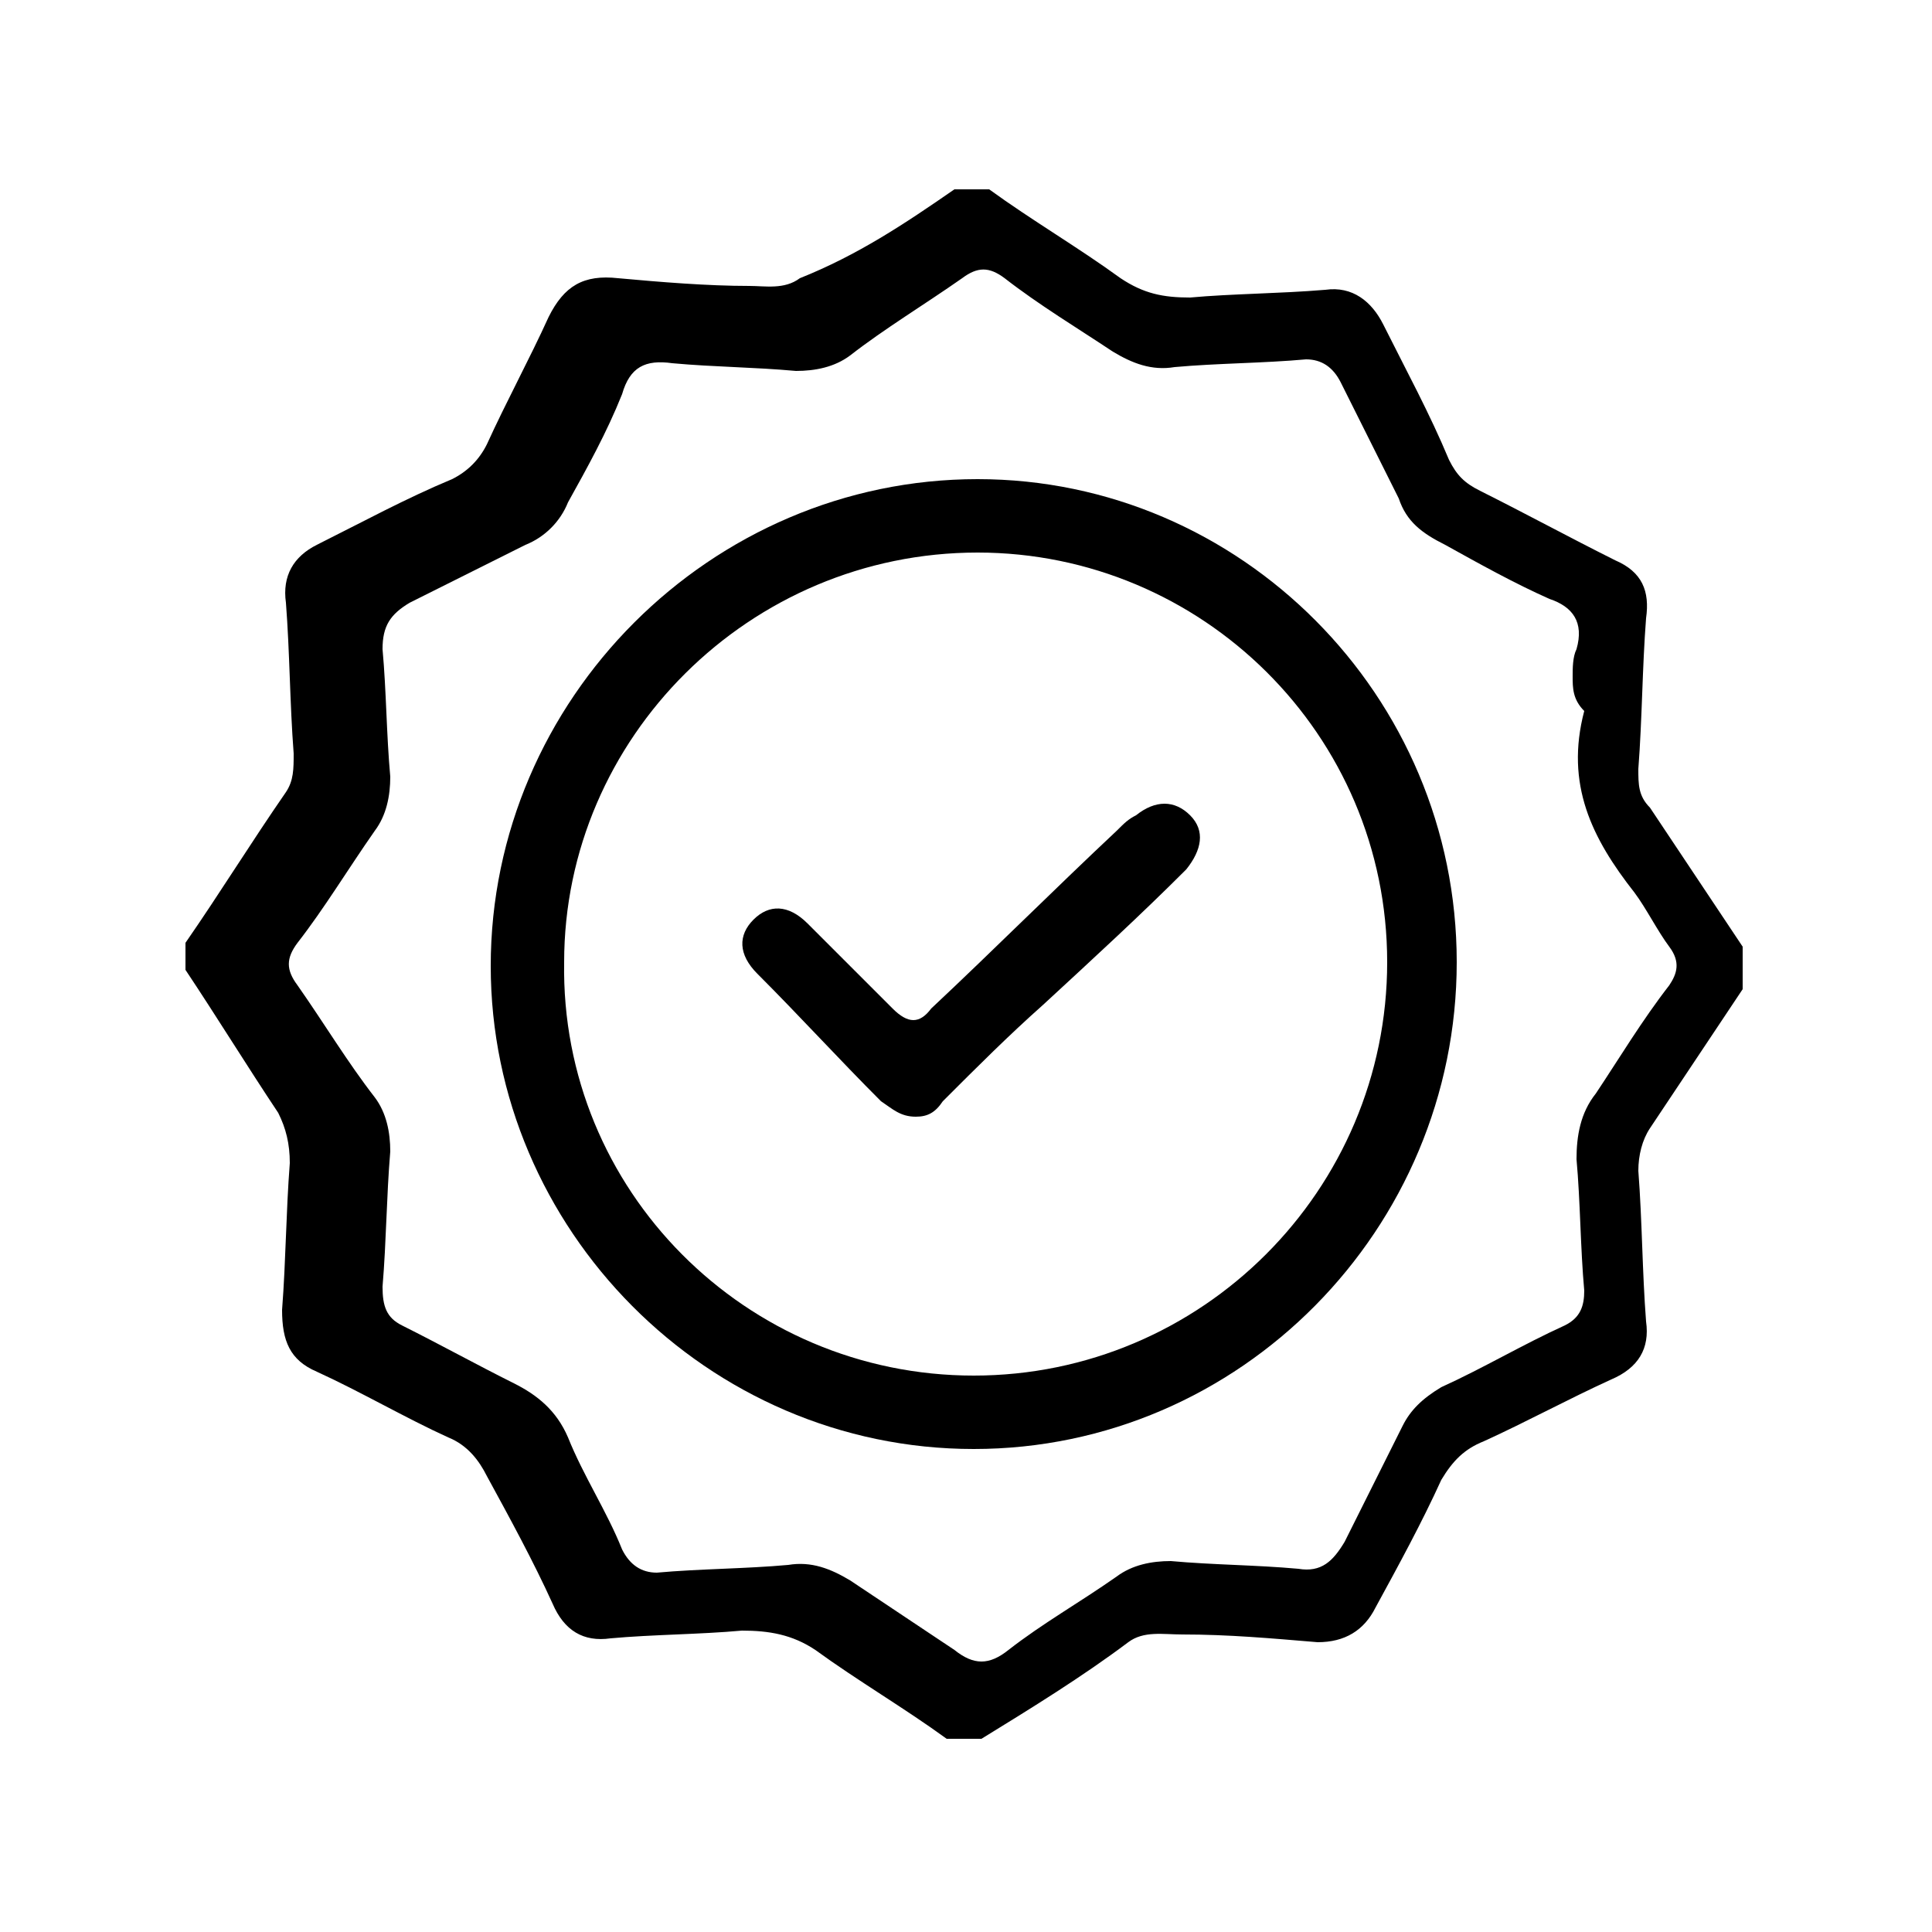
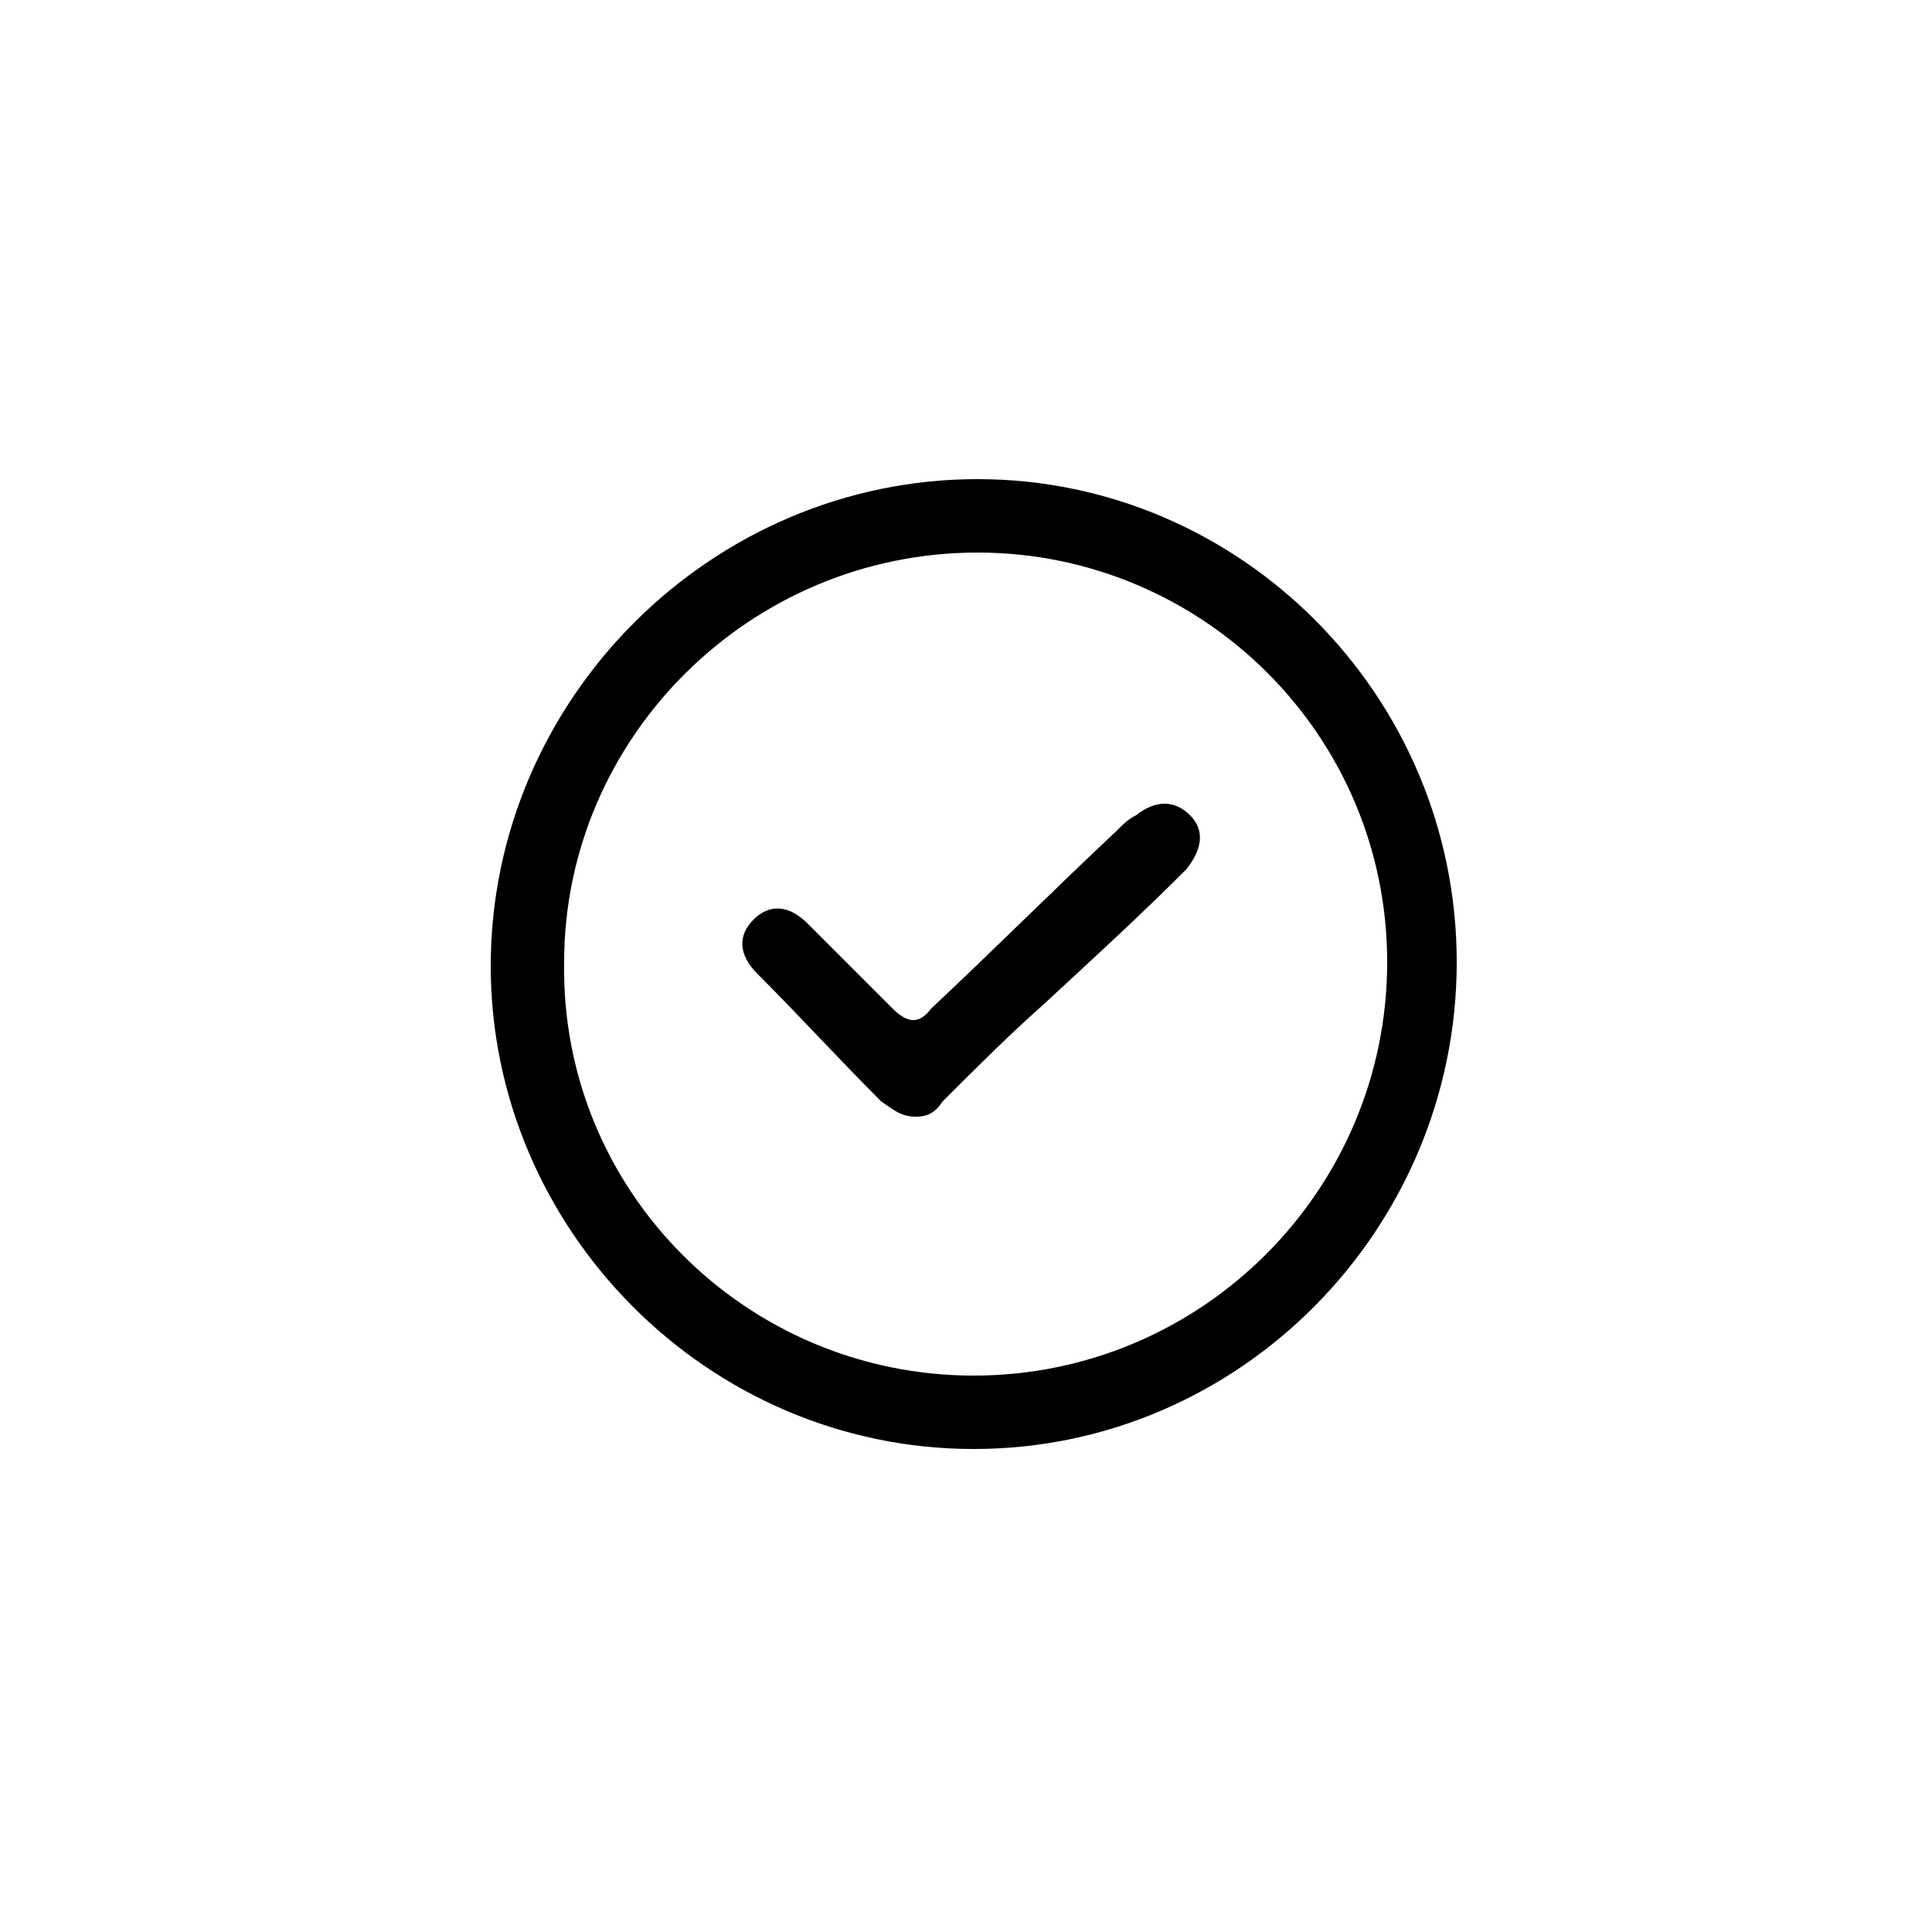
<svg xmlns="http://www.w3.org/2000/svg" id="Layer_1" x="0px" y="0px" viewBox="0 0 50 50" style="enable-background:new 0 0 50 50;" xml:space="preserve">
  <g id="If61el_00000150803788077332376540000012862586221557218204_">
    <g>
-       <path d="M24.7,4.9c0.3,0,0.6,0,0.9,0c1.1,0.8,2.3,1.5,3.4,2.3c0.6,0.4,1.1,0.5,1.8,0.5c1.1-0.1,2.3-0.1,3.5-0.2    c0.7-0.1,1.2,0.3,1.5,0.9c0.6,1.2,1.2,2.3,1.7,3.5c0.2,0.4,0.4,0.6,0.8,0.8c1.2,0.6,2.3,1.2,3.5,1.8c0.7,0.3,0.9,0.8,0.8,1.5    c-0.1,1.3-0.1,2.6-0.2,3.9c0,0.4,0,0.7,0.3,1c0.8,1.2,1.6,2.4,2.4,3.6c0,0.4,0,0.7,0,1.1c-0.8,1.2-1.6,2.4-2.4,3.6    c-0.2,0.3-0.3,0.7-0.3,1.1c0.1,1.3,0.1,2.6,0.2,3.9c0.1,0.7-0.2,1.2-0.9,1.5c-1.1,0.5-2.2,1.1-3.3,1.6c-0.5,0.2-0.8,0.5-1.1,1    c-0.5,1.1-1.1,2.2-1.7,3.3c-0.3,0.6-0.8,0.9-1.5,0.9c-1.2-0.1-2.3-0.2-3.5-0.2c-0.5,0-1-0.1-1.4,0.2c-1.2,0.9-2.5,1.7-3.8,2.5    c-0.3,0-0.6,0-0.9,0c-1.1-0.8-2.3-1.5-3.4-2.3c-0.6-0.4-1.2-0.5-1.9-0.5c-1.1,0.1-2.3,0.1-3.4,0.2c-0.7,0.1-1.2-0.2-1.5-0.9    c-0.5-1.1-1.1-2.2-1.7-3.3c-0.2-0.4-0.5-0.8-1-1c-1.1-0.5-2.3-1.2-3.4-1.7c-0.7-0.3-0.9-0.8-0.9-1.6c0.1-1.3,0.1-2.5,0.2-3.8    c0-0.5-0.1-0.9-0.3-1.3c-0.8-1.2-1.6-2.5-2.4-3.7c0-0.2,0-0.4,0-0.7c0.9-1.3,1.7-2.6,2.6-3.9c0.2-0.3,0.2-0.6,0.2-1    c-0.1-1.3-0.1-2.6-0.2-3.9c-0.1-0.7,0.2-1.2,0.8-1.5c1.2-0.6,2.3-1.2,3.5-1.7c0.4-0.2,0.7-0.5,0.9-0.9c0.5-1.1,1.1-2.2,1.6-3.3    c0.4-0.8,0.9-1.1,1.8-1c1.1,0.1,2.3,0.2,3.4,0.2c0.4,0,0.9,0.1,1.3-0.2C22.2,6.6,23.4,5.8,24.7,4.9z M40.7,17.5L40.7,17.5    c0-0.2,0-0.5,0.1-0.7c0.2-0.7-0.1-1.1-0.7-1.3c-0.9-0.4-1.8-0.9-2.7-1.4c-0.6-0.3-1-0.6-1.2-1.2c-0.5-1-1-2-1.5-3    c-0.2-0.4-0.5-0.6-0.9-0.6c-1.1,0.1-2.3,0.1-3.4,0.2c-0.6,0.1-1.1-0.1-1.6-0.4c-0.9-0.6-1.9-1.2-2.8-1.9c-0.4-0.3-0.7-0.3-1.1,0    c-1,0.7-2,1.3-2.9,2c-0.4,0.3-0.9,0.4-1.4,0.4c-1.1-0.1-2.1-0.1-3.2-0.2c-0.7-0.1-1.1,0.1-1.3,0.8c-0.4,1-0.9,1.9-1.4,2.8    c-0.2,0.5-0.6,0.9-1.1,1.1c-1,0.5-2,1-3,1.5c-0.5,0.3-0.7,0.6-0.7,1.2c0.1,1.1,0.1,2.2,0.2,3.3c0,0.5-0.1,1-0.4,1.4    c-0.7,1-1.3,2-2,2.9c-0.3,0.4-0.3,0.7,0,1.1c0.7,1,1.3,2,2,2.9c0.3,0.4,0.4,0.9,0.4,1.4c-0.1,1.2-0.1,2.3-0.2,3.5    c0,0.5,0.1,0.8,0.5,1c1,0.5,1.9,1,2.9,1.5c0.6,0.3,1.1,0.7,1.4,1.4c0.4,1,1,1.9,1.4,2.9c0.2,0.4,0.5,0.6,0.9,0.6    c1.1-0.1,2.3-0.1,3.4-0.2c0.6-0.1,1.1,0.1,1.6,0.4c0.9,0.6,1.8,1.2,2.7,1.8c0.5,0.4,0.9,0.4,1.4,0c0.9-0.7,1.8-1.2,2.8-1.9    c0.4-0.3,0.9-0.4,1.4-0.4c1.1,0.1,2.2,0.1,3.3,0.2c0.6,0.1,0.9-0.2,1.2-0.7c0.5-1,1-2,1.5-3c0.2-0.4,0.5-0.7,1-1    c1.1-0.5,2.1-1.1,3.2-1.6c0.4-0.2,0.5-0.5,0.5-0.9c-0.1-1.1-0.1-2.3-0.2-3.4c0-0.6,0.1-1.2,0.5-1.7c0.6-0.9,1.2-1.9,1.9-2.8    c0.2-0.3,0.3-0.6,0-1s-0.6-1-0.9-1.4c-1.1-1.4-1.8-2.8-1.3-4.7C40.7,18.1,40.7,17.8,40.7,17.5z" />
      <path d="M37.7,24.9c0,6.9-5.6,12.6-12.5,12.6S12.7,31.8,12.7,25c0-6.9,5.7-12.6,12.6-12.6C32.1,12.4,37.7,18,37.7,24.9z     M25.2,35.6c5.9,0,10.7-4.8,10.7-10.7c0-5.9-4.8-10.6-10.6-10.6c-5.9,0-10.7,4.8-10.7,10.6C14.5,30.8,19.3,35.6,25.2,35.6z" />
      <path d="M23.7,28.9c-0.4,0-0.6-0.2-0.9-0.4c-1.1-1.1-2.1-2.2-3.2-3.3c-0.5-0.5-0.5-1-0.1-1.4s0.9-0.4,1.4,0.1    c0.7,0.7,1.5,1.5,2.2,2.2c0.4,0.4,0.7,0.4,1,0c1.6-1.5,3.2-3.1,4.8-4.6c0.2-0.2,0.3-0.3,0.5-0.4c0.5-0.4,1-0.4,1.4,0    s0.3,0.9-0.1,1.4c-1.2,1.2-2.4,2.3-3.7,3.5c-0.9,0.8-1.7,1.6-2.6,2.5C24.2,28.8,24,28.9,23.7,28.9z" />
    </g>
  </g>
</svg>